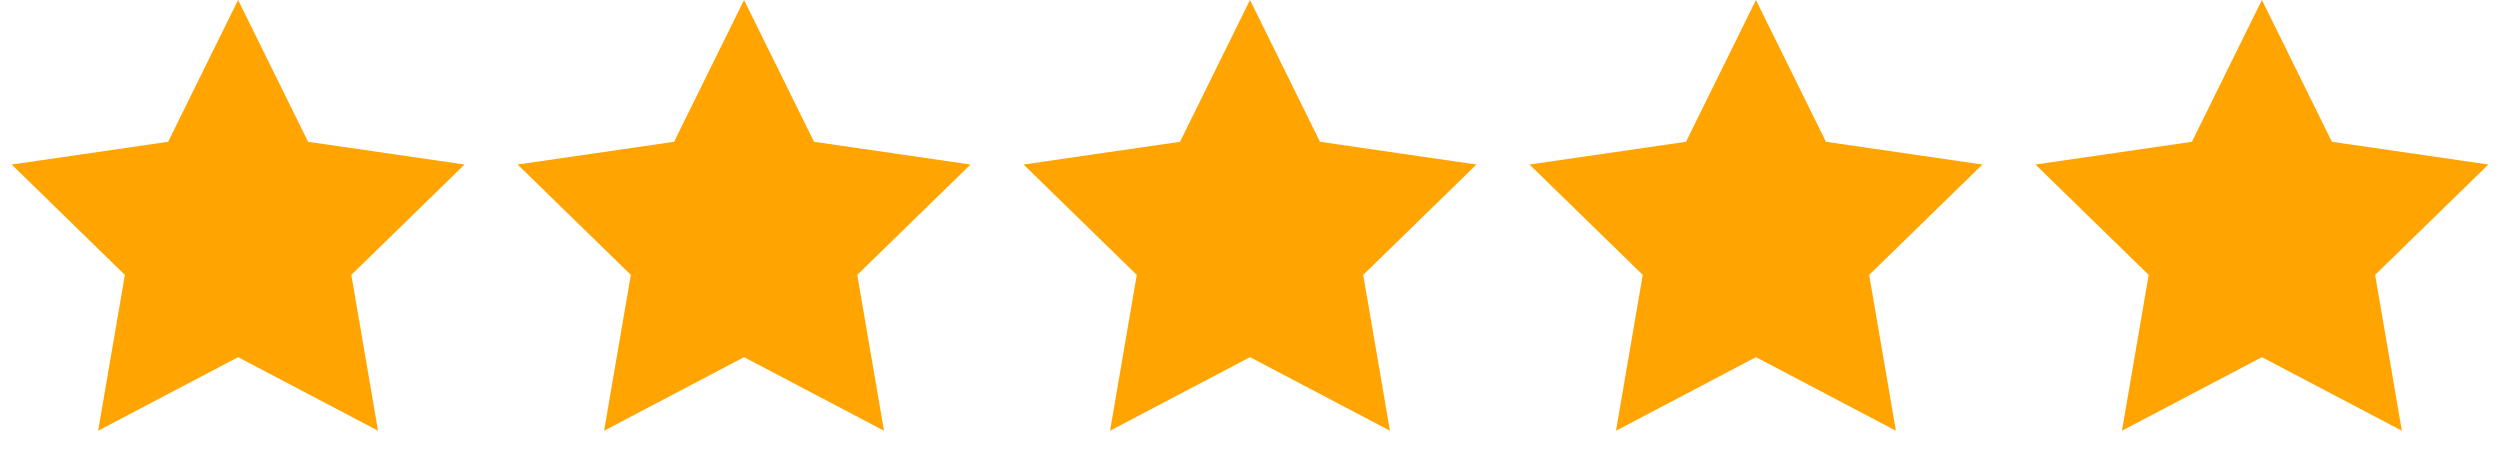
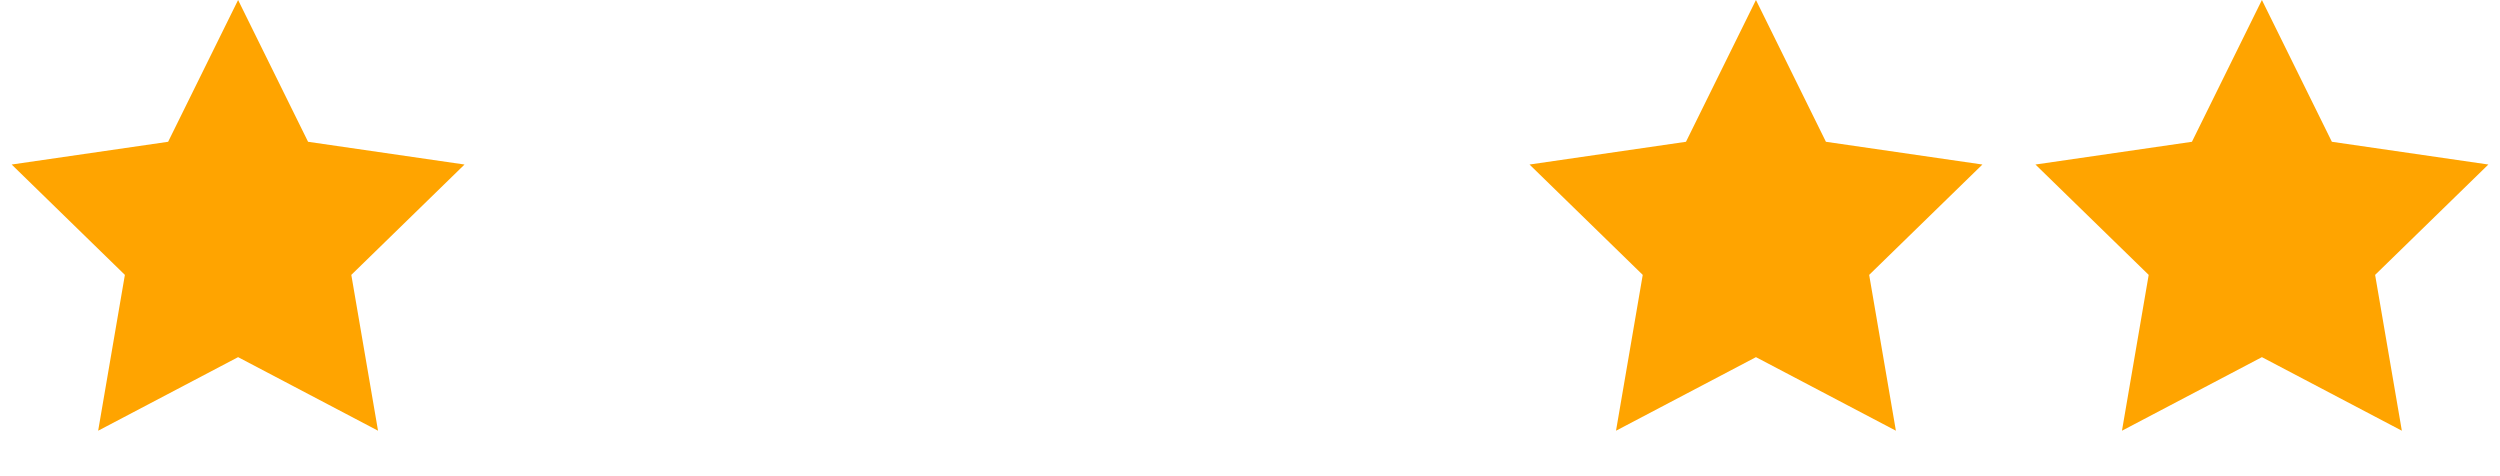
<svg xmlns="http://www.w3.org/2000/svg" width="84" height="16" viewBox="0 0 84 16" fill="none">
  <path d="M8 0L10.351 4.764L15.608 5.528L11.804 9.236L12.702 14.472L8 12L3.298 14.472L4.196 9.236L0.392 5.528L5.649 4.764L8 0Z" fill="#FFA400" />
-   <path d="M25 0L27.351 4.764L32.608 5.528L28.804 9.236L29.702 14.472L25 12L20.298 14.472L21.196 9.236L17.392 5.528L22.649 4.764L25 0Z" fill="#FFA400" />
-   <path d="M42 0L44.351 4.764L49.608 5.528L45.804 9.236L46.702 14.472L42 12L37.298 14.472L38.196 9.236L34.392 5.528L39.649 4.764L42 0Z" fill="#FFA400" />
  <path d="M59 0L61.351 4.764L66.609 5.528L62.804 9.236L63.702 14.472L59 12L54.298 14.472L55.196 9.236L51.392 5.528L56.649 4.764L59 0Z" fill="#FFA400" />
  <path d="M76 0L78.351 4.764L83.609 5.528L79.804 9.236L80.702 14.472L76 12L71.298 14.472L72.196 9.236L68.391 5.528L73.649 4.764L76 0Z" fill="#FFA400" />
</svg>